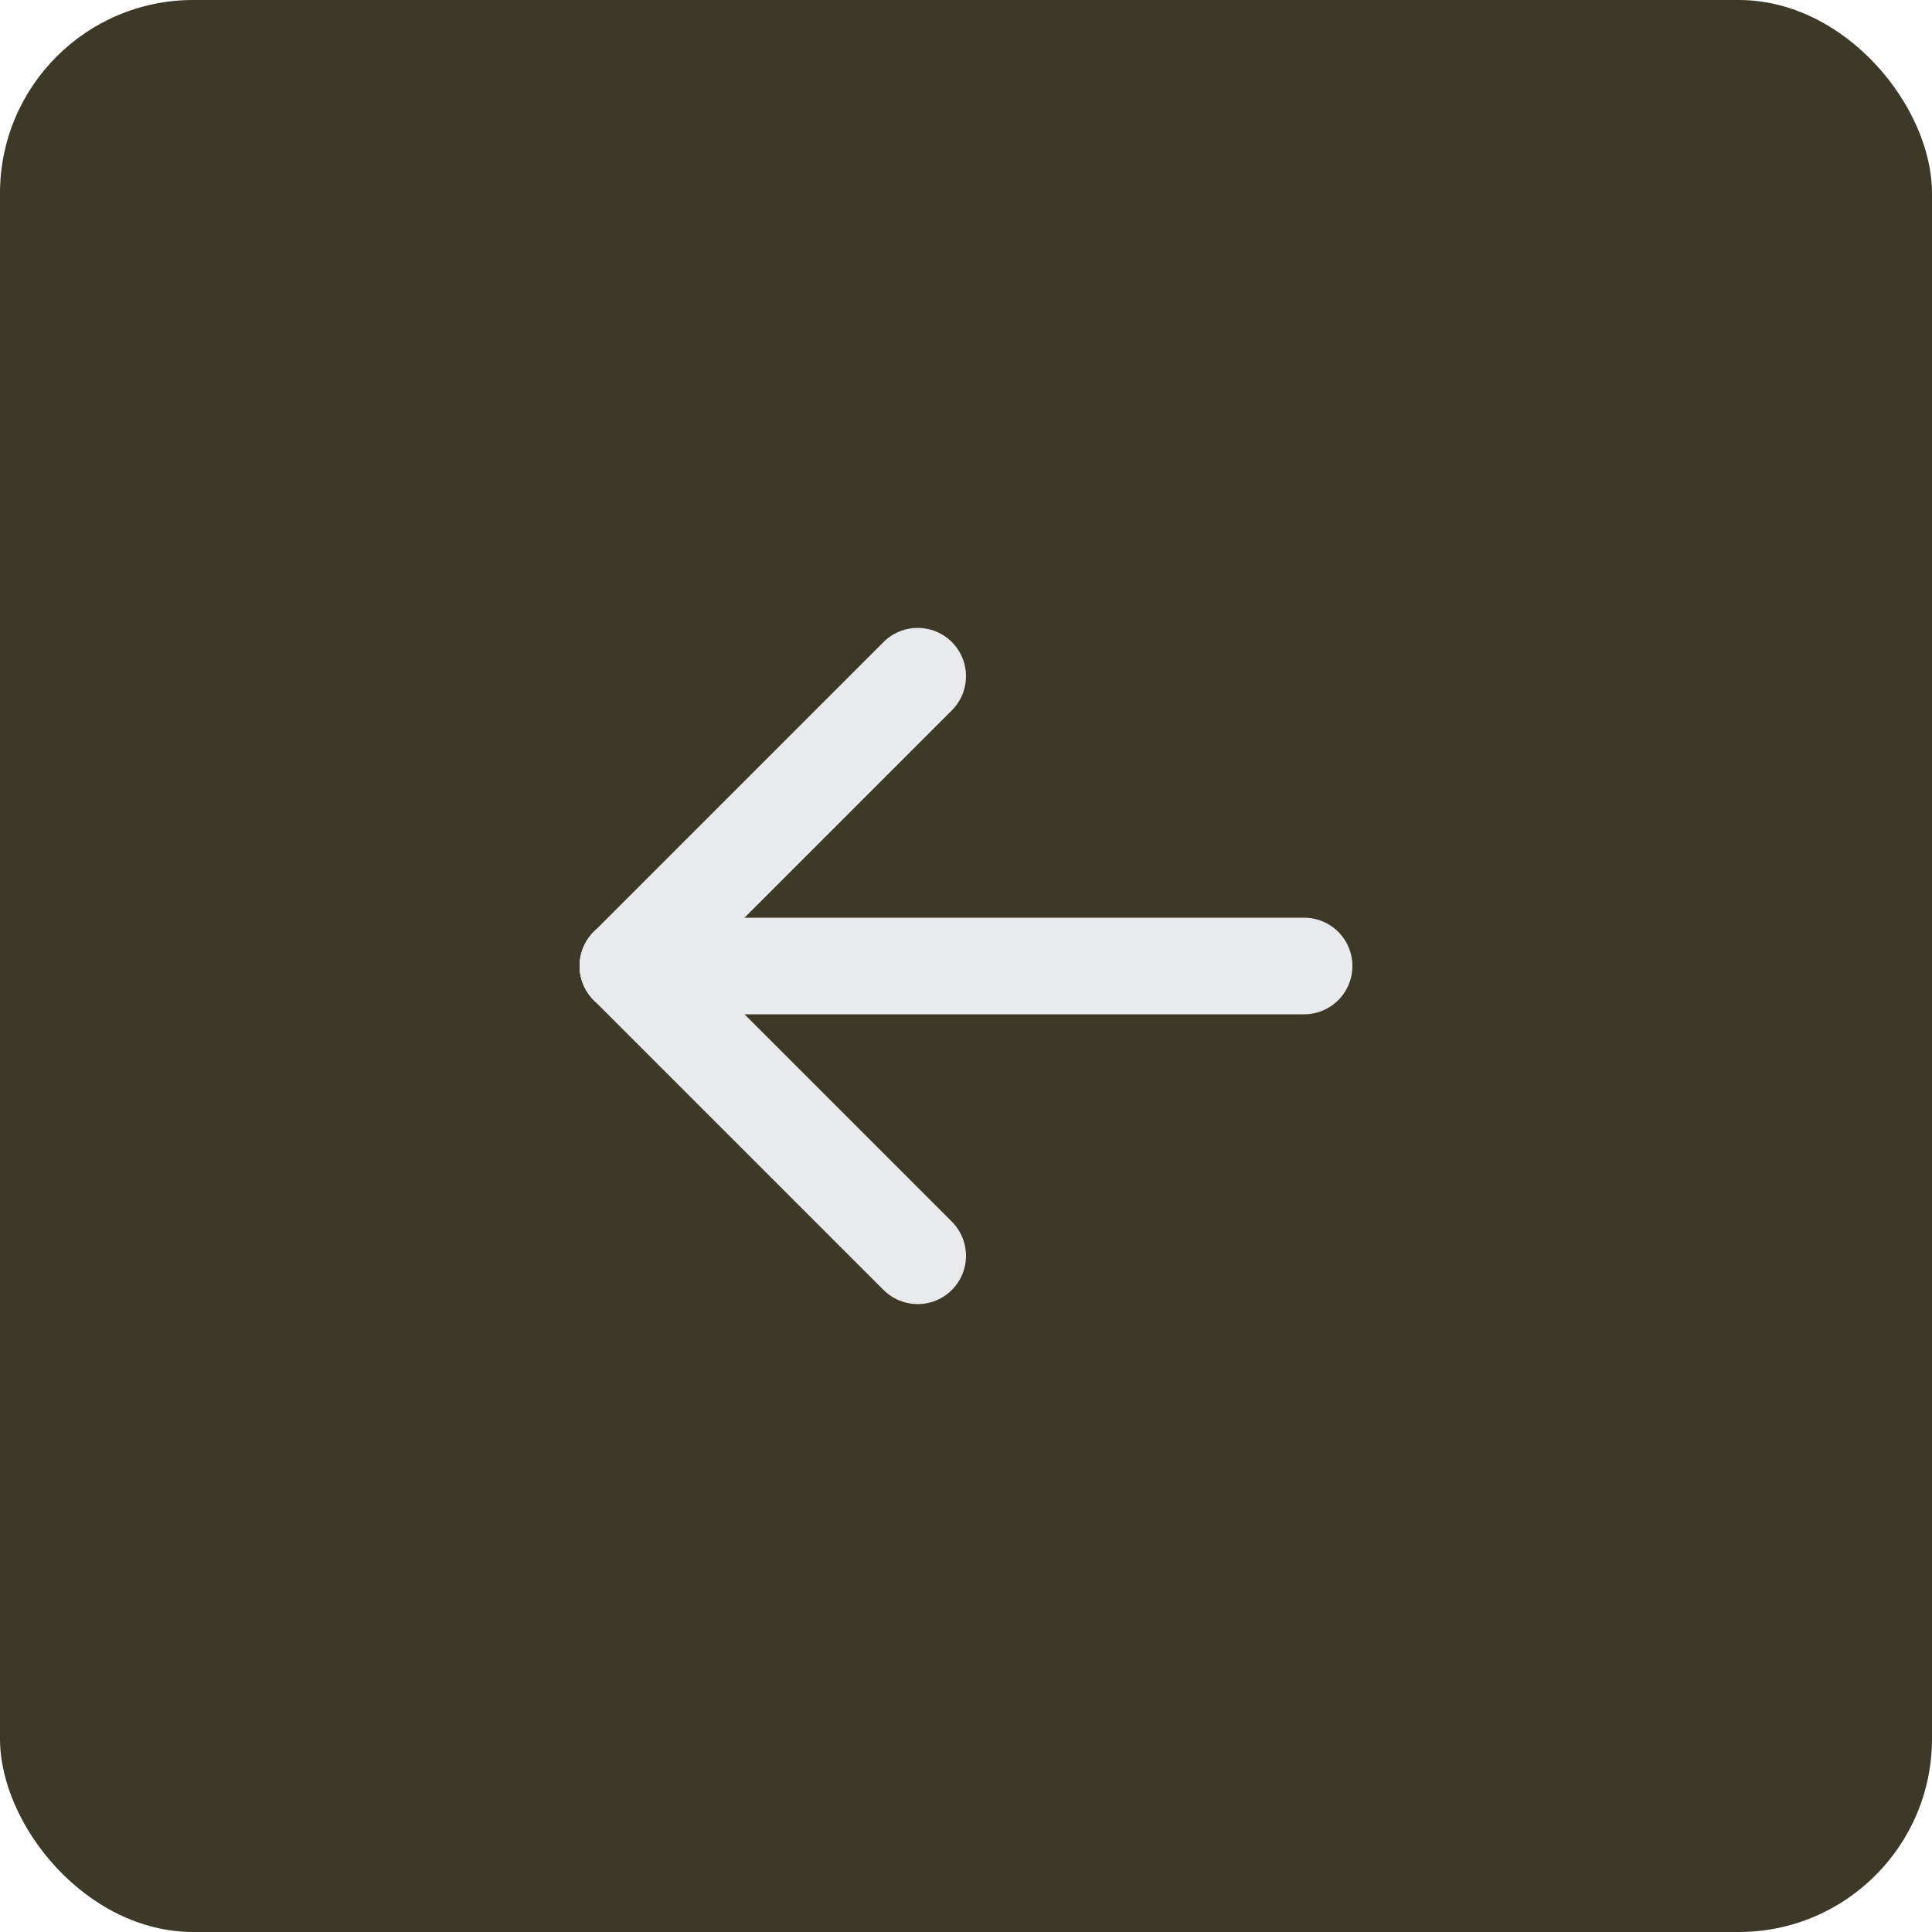
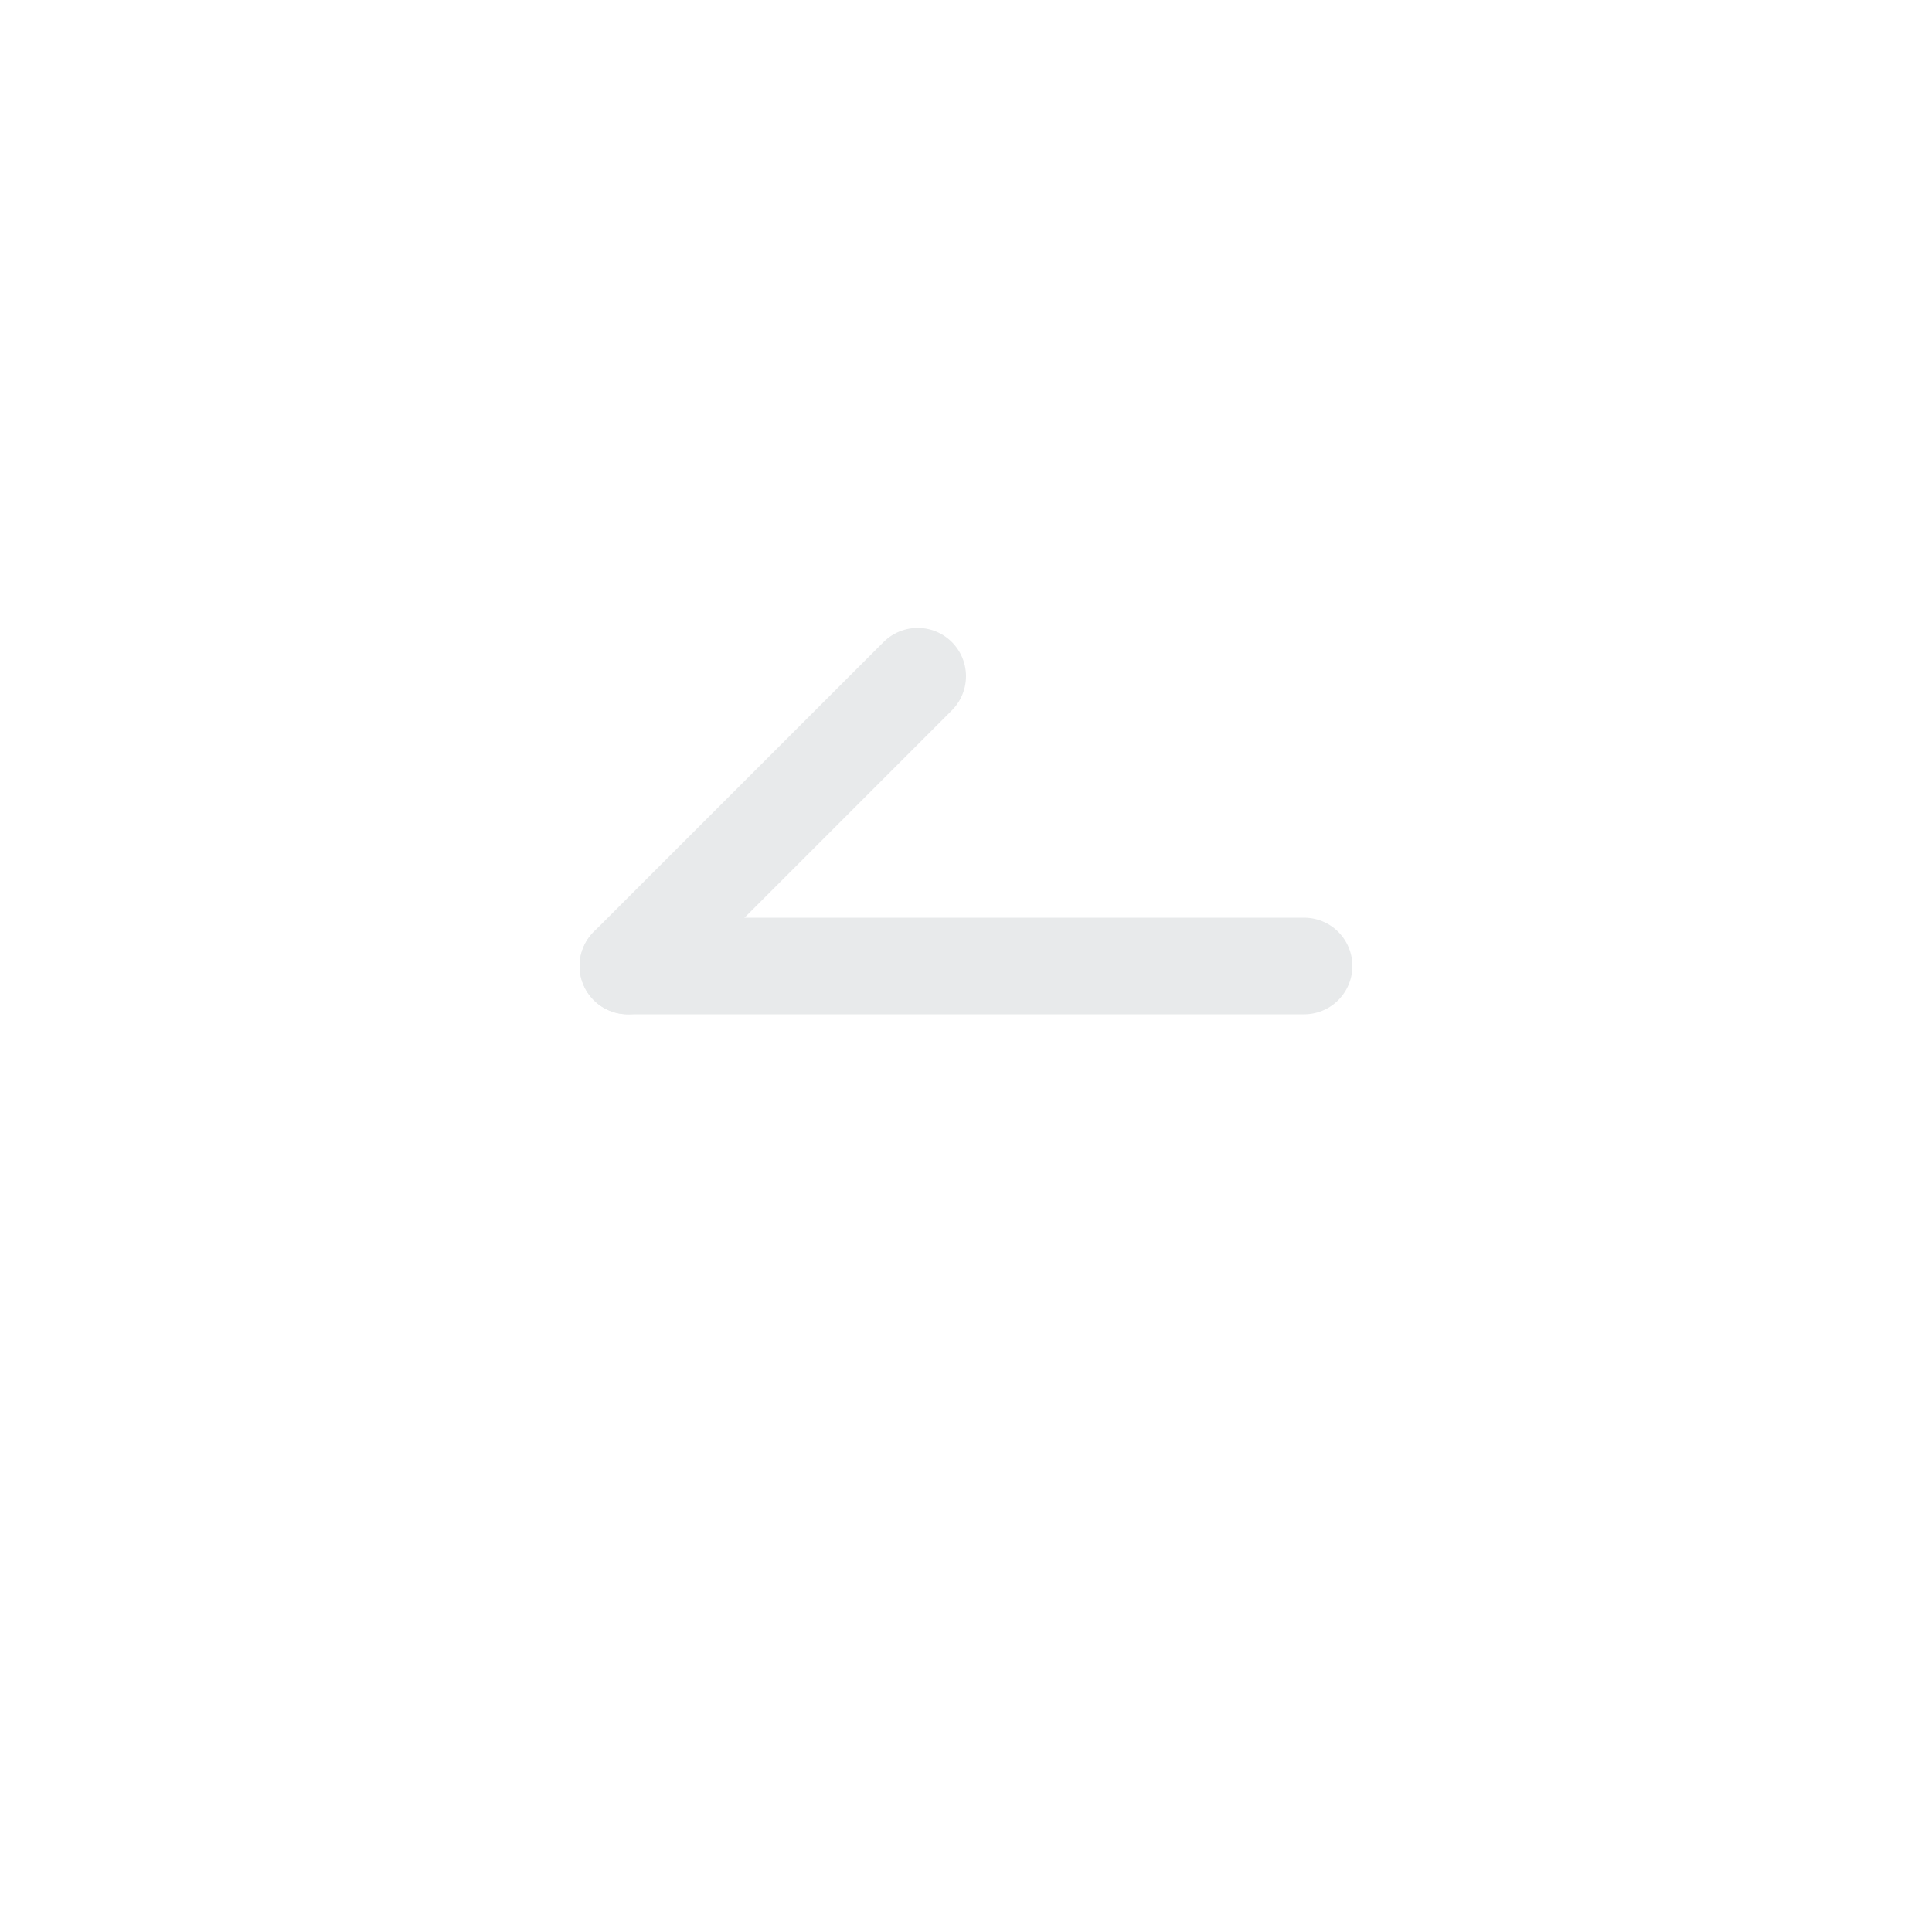
<svg xmlns="http://www.w3.org/2000/svg" fill="none" height="100%" overflow="visible" preserveAspectRatio="none" style="display: block;" viewBox="0 0 40 40" width="100%">
  <g id="Icon">
-     <rect fill="#3D3928" height="40" rx="4" width="40" />
    <g clip-path="url(#clip0_0_139024)" id="Frame">
      <g id="Vector">
</g>
      <path d="M13 20H27" id="Vector_2" stroke="#E8EAEB" stroke-linecap="round" stroke-width="2" />
-       <path d="M13 20L19 26" id="Vector_3" stroke="#E8EAEB" stroke-linecap="round" stroke-width="2" />
      <path d="M13 20L19 14" id="Vector_4" stroke="#E8EAEB" stroke-linecap="round" stroke-width="2" />
    </g>
  </g>
  <defs>
    <clipPath id="clip0_0_139024">
      <rect fill="white" height="24" transform="translate(8 8)" width="24" />
    </clipPath>
  </defs>
</svg>